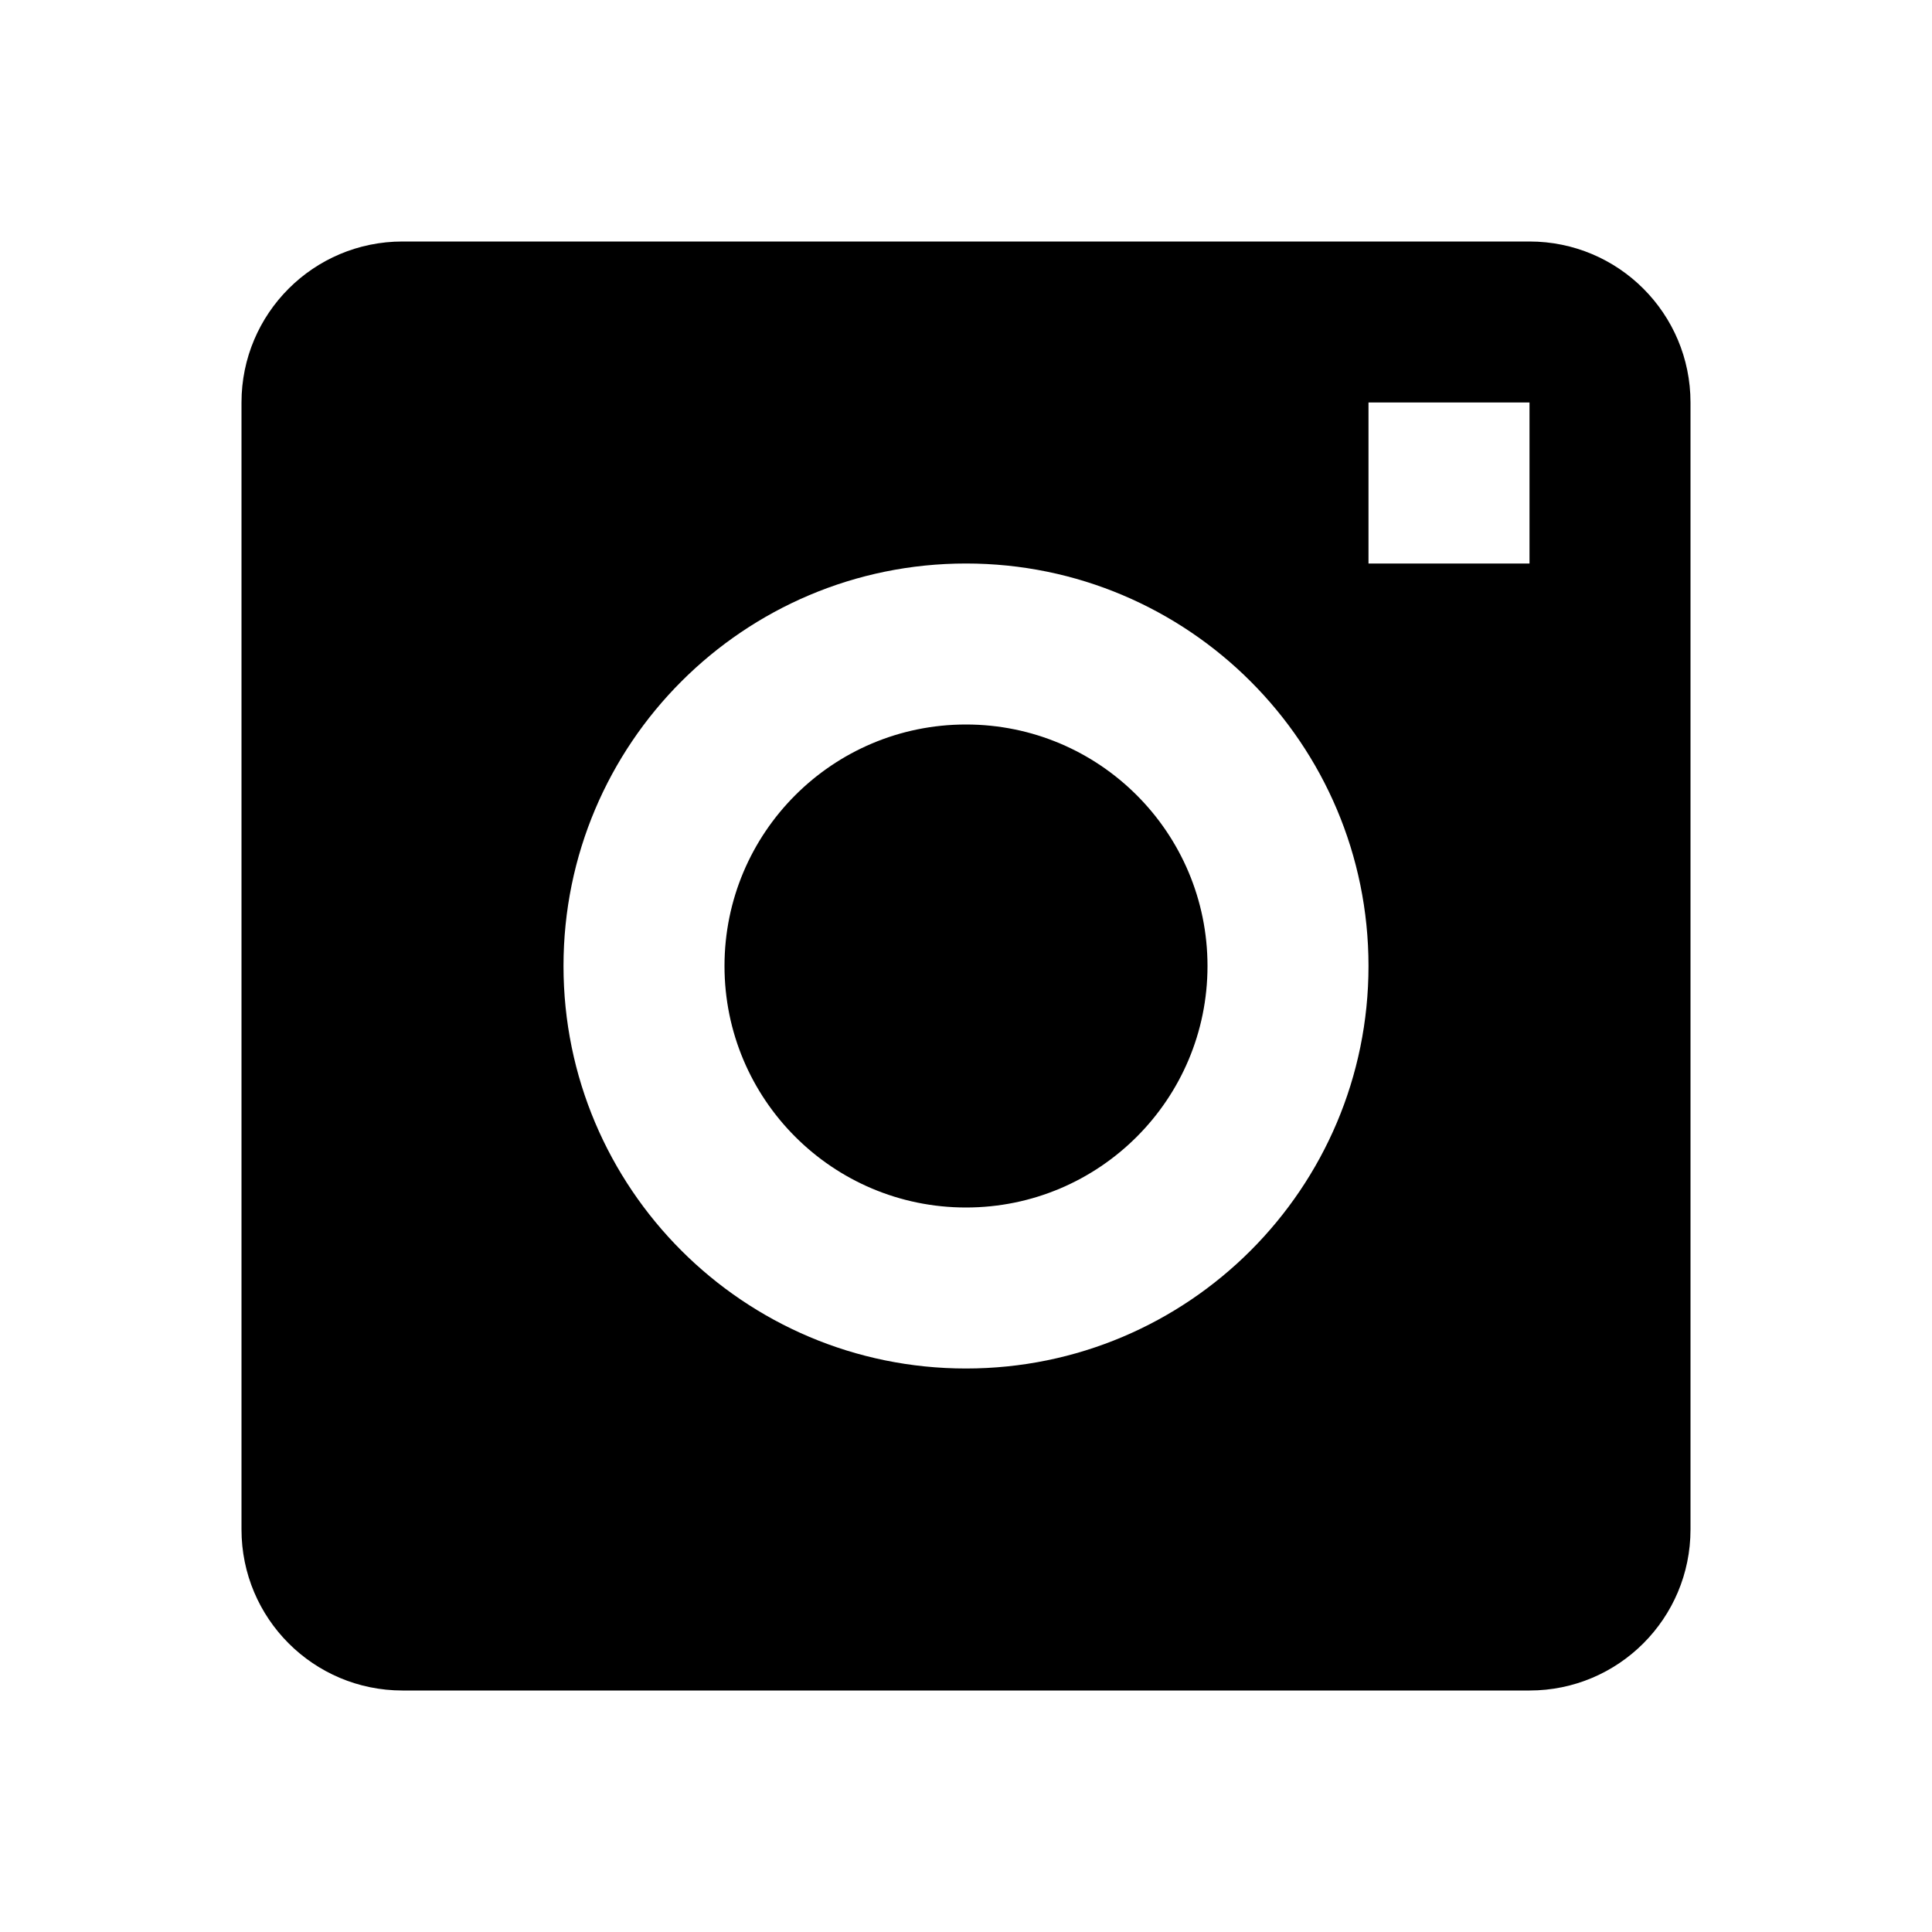
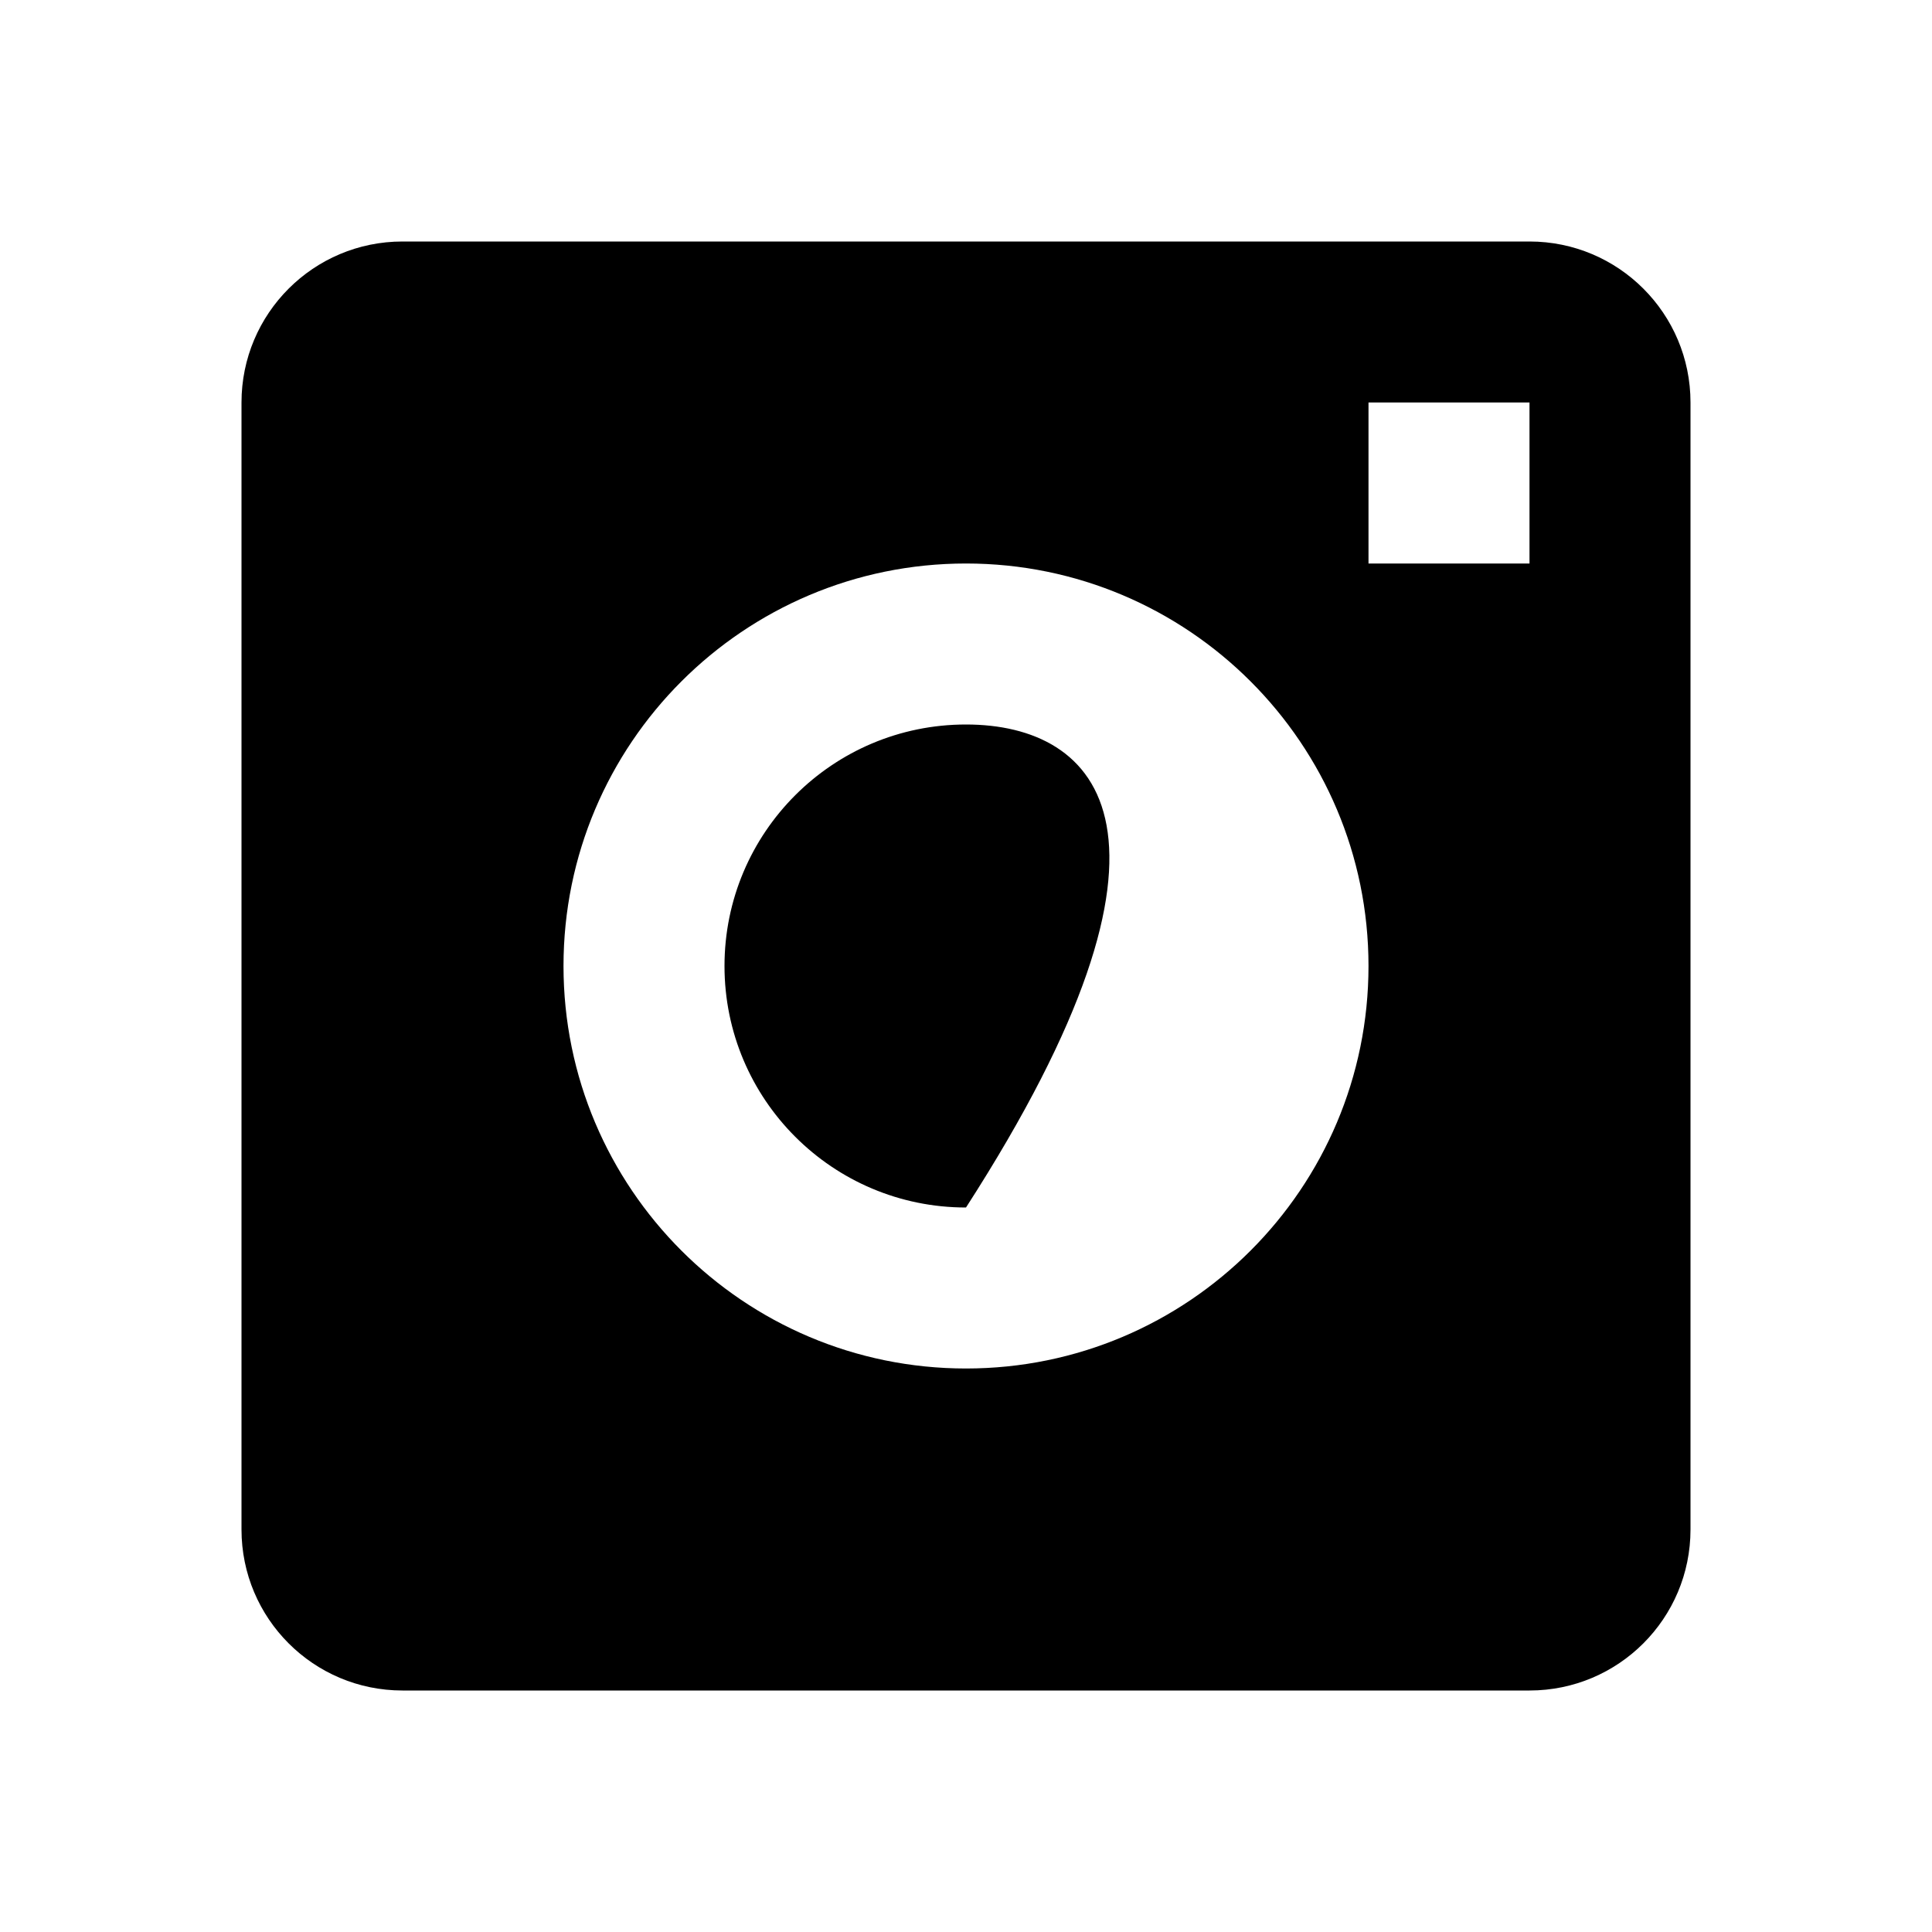
<svg xmlns="http://www.w3.org/2000/svg" width="800px" height="800px" viewBox="0 0 24 24" version="1.1">
  <title>camera</title>
  <desc>Created with sketchtool.</desc>
  <g id="devices" stroke="none" stroke-width="1" fill="none" fill-rule="evenodd">
    <g id="camera" fill="#000000">
-       <path d="M5,21 C3.895,21 3,20.105 3,19 C3,18.26 3,5.74 3,5 C3,3.895 3.895,3 5,3 C5.74,3 18.26,3 19,3 C20.105,3 21,3.895 21,5 C21,5.74 21,18.26 21,19 C21,20.105 20.105,21 19,21 C18.26,21 5.74,21 5,21 Z M17,5 L17,7 L19,7 L19,5 L17,5 Z M12,17 C14.761,17 17,14.761 17,12 C17,9.239 14.761,7 12,7 C9.239,7 7,9.239 7,12 C7,14.761 9.239,17 12,17 Z M12,15 C13.657,15 15,13.657 15,12 C15,10.343 13.657,9 12,9 C10.343,9 9,10.343 9,12 C9,13.657 10.343,15 12,15 Z" id="Shape">
+       <path d="M5,21 C3.895,21 3,20.105 3,19 C3,18.26 3,5.74 3,5 C3,3.895 3.895,3 5,3 C5.74,3 18.26,3 19,3 C20.105,3 21,3.895 21,5 C21,5.74 21,18.26 21,19 C21,20.105 20.105,21 19,21 C18.26,21 5.74,21 5,21 Z M17,5 L17,7 L19,7 L19,5 L17,5 Z M12,17 C14.761,17 17,14.761 17,12 C17,9.239 14.761,7 12,7 C9.239,7 7,9.239 7,12 C7,14.761 9.239,17 12,17 Z M12,15 C15,10.343 13.657,9 12,9 C10.343,9 9,10.343 9,12 C9,13.657 10.343,15 12,15 Z" id="Shape">

</path>
    </g>
  </g>
</svg>